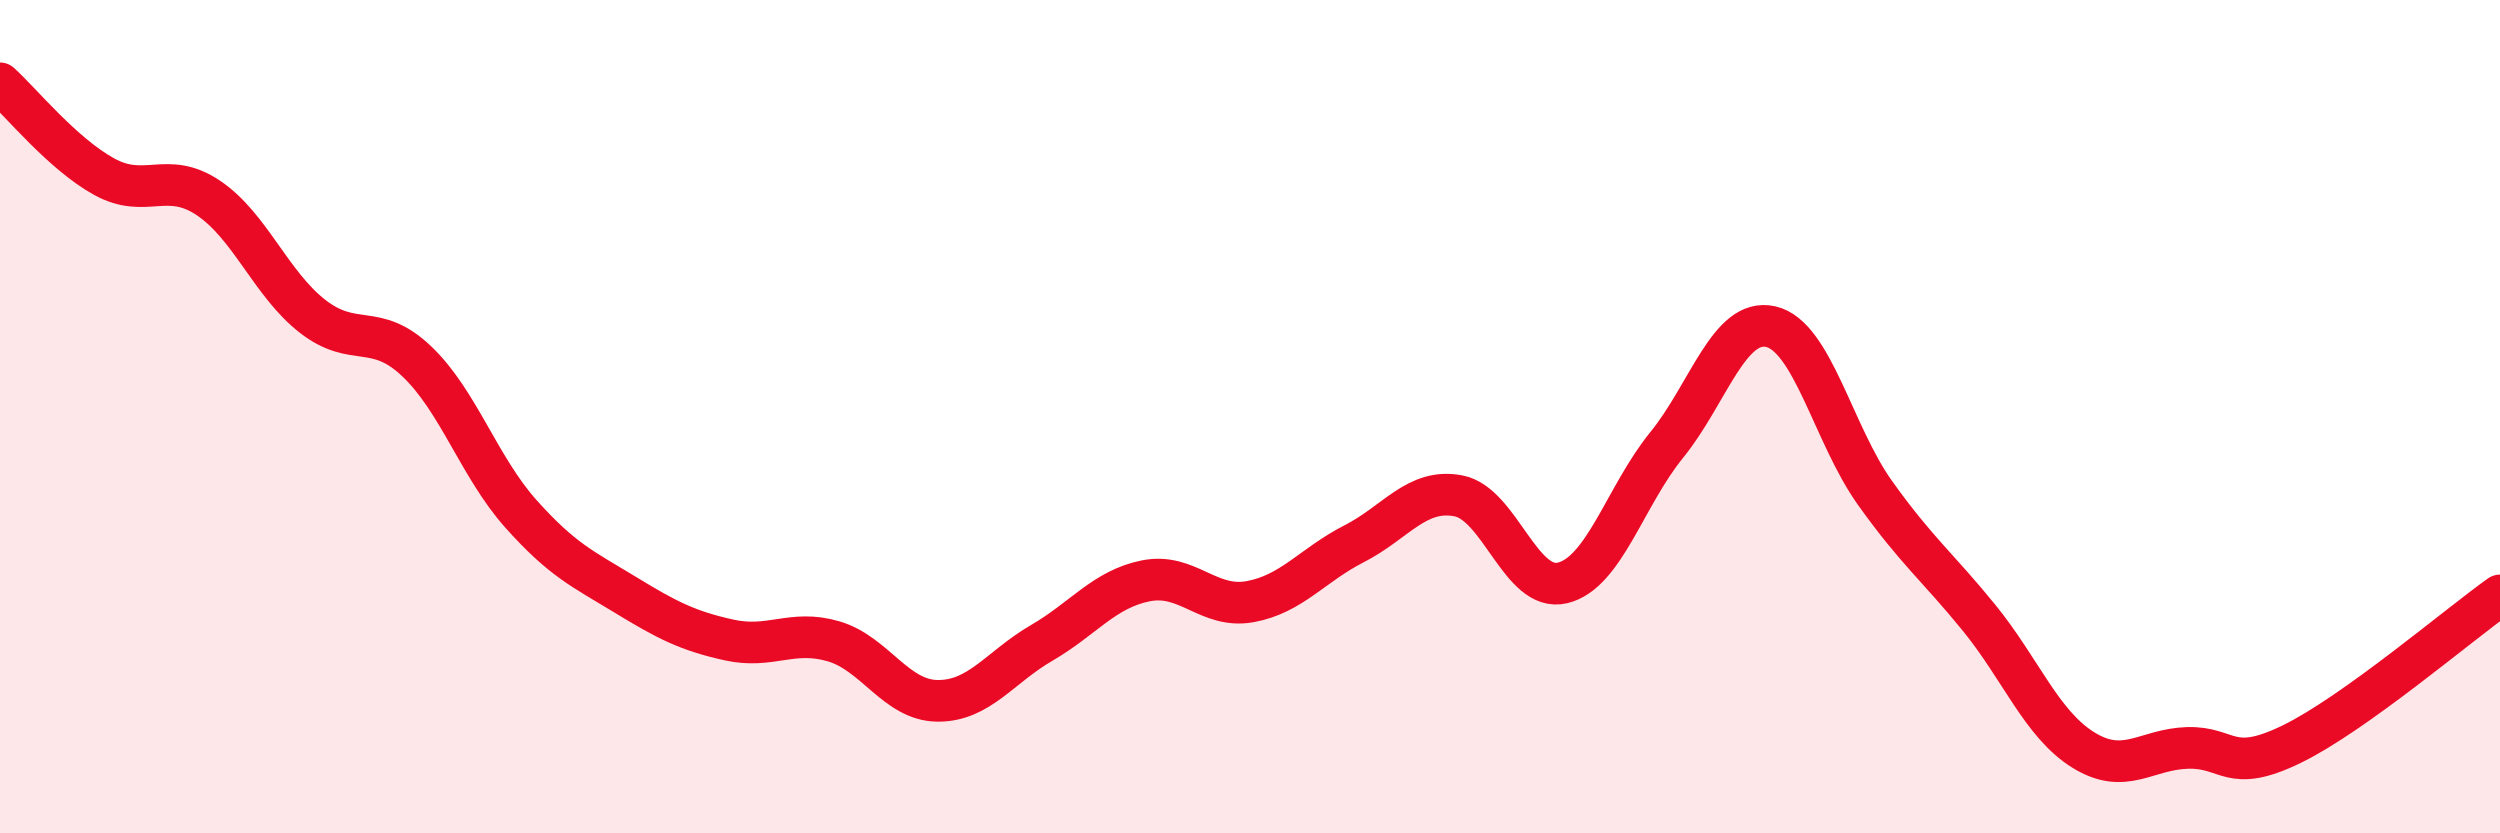
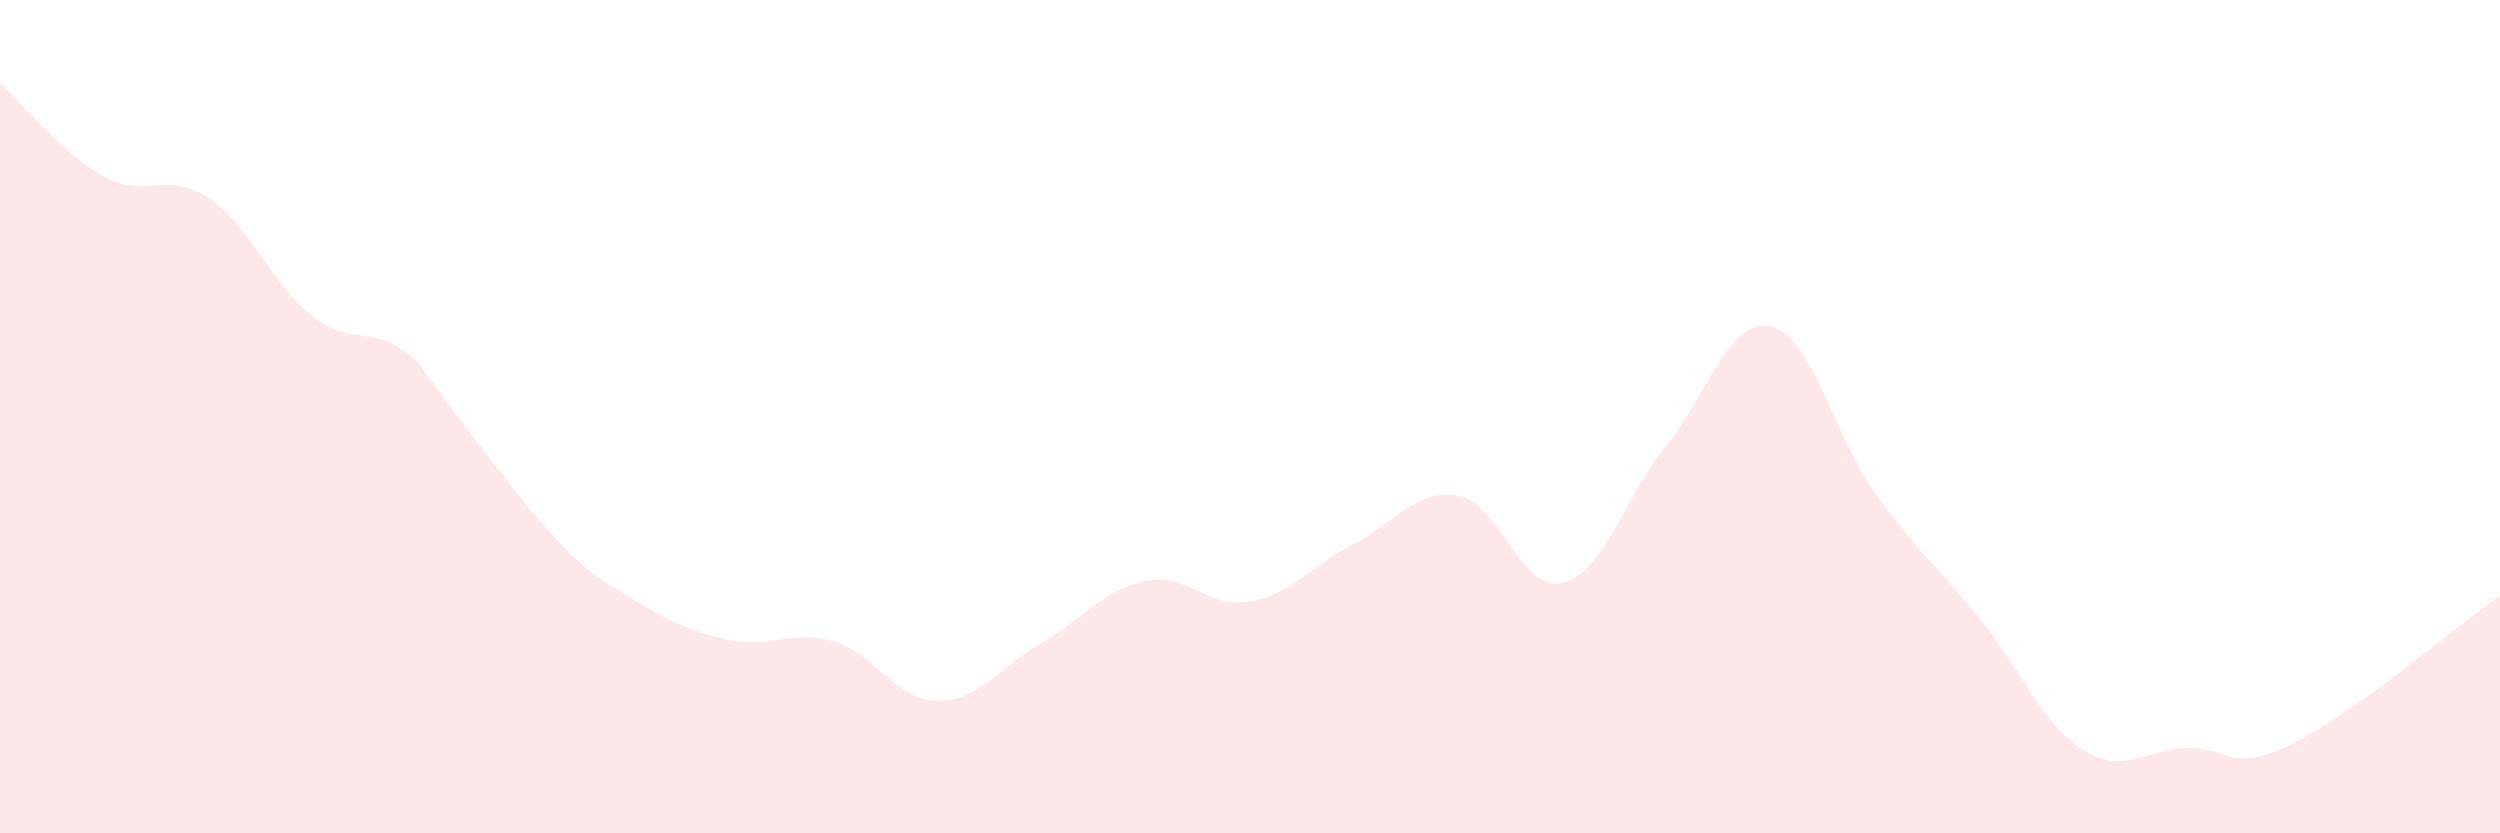
<svg xmlns="http://www.w3.org/2000/svg" width="60" height="20" viewBox="0 0 60 20">
-   <path d="M 0,2 C 0.5,2.45 1.5,3.69 2.5,4.24 C 3.5,4.79 4,4.08 5,4.75 C 6,5.42 6.5,6.81 7.5,7.59 C 8.5,8.37 9,7.72 10,8.67 C 11,9.62 11.5,11.21 12.5,12.33 C 13.5,13.45 14,13.66 15,14.27 C 16,14.88 16.5,15.14 17.5,15.36 C 18.5,15.58 19,15.1 20,15.39 C 21,15.68 21.5,16.81 22.5,16.82 C 23.5,16.83 24,16.01 25,15.43 C 26,14.85 26.5,14.14 27.5,13.94 C 28.5,13.74 29,14.62 30,14.44 C 31,14.26 31.5,13.56 32.5,13.05 C 33.5,12.54 34,11.71 35,11.9 C 36,12.09 36.5,14.23 37.5,13.99 C 38.5,13.75 39,11.91 40,10.68 C 41,9.45 41.5,7.61 42.5,7.84 C 43.5,8.07 44,10.43 45,11.83 C 46,13.23 46.5,13.6 47.5,14.83 C 48.5,16.06 49,17.38 50,18 C 51,18.62 51.5,17.98 52.5,17.95 C 53.5,17.92 53.5,18.59 55,17.86 C 56.5,17.13 59,15 60,14.29L60 20L0 20Z" fill="#EB0A25" opacity="0.1" stroke-linecap="round" stroke-linejoin="round" />
-   <path d="M 0,2 C 0.5,2.45 1.5,3.69 2.5,4.24 C 3.5,4.79 4,4.08 5,4.75 C 6,5.42 6.5,6.81 7.5,7.59 C 8.5,8.37 9,7.72 10,8.67 C 11,9.62 11.5,11.21 12.5,12.33 C 13.5,13.45 14,13.66 15,14.27 C 16,14.88 16.5,15.14 17.5,15.36 C 18.5,15.58 19,15.1 20,15.39 C 21,15.68 21.5,16.81 22.5,16.82 C 23.5,16.83 24,16.01 25,15.43 C 26,14.85 26.5,14.14 27.5,13.94 C 28.5,13.74 29,14.62 30,14.44 C 31,14.26 31.5,13.56 32.5,13.05 C 33.5,12.54 34,11.71 35,11.9 C 36,12.09 36.5,14.23 37.5,13.99 C 38.5,13.75 39,11.91 40,10.68 C 41,9.45 41.5,7.61 42.5,7.84 C 43.5,8.07 44,10.43 45,11.83 C 46,13.23 46.5,13.6 47.5,14.83 C 48.5,16.06 49,17.38 50,18 C 51,18.62 51.5,17.98 52.5,17.95 C 53.5,17.92 53.5,18.59 55,17.86 C 56.5,17.13 59,15 60,14.29" stroke="#EB0A25" stroke-width="1" fill="none" stroke-linecap="round" stroke-linejoin="round" />
+   <path d="M 0,2 C 0.5,2.45 1.5,3.69 2.5,4.24 C 3.5,4.79 4,4.08 5,4.75 C 6,5.42 6.5,6.81 7.5,7.59 C 8.5,8.37 9,7.72 10,8.67 C 13.5,13.45 14,13.66 15,14.27 C 16,14.88 16.5,15.14 17.5,15.36 C 18.5,15.58 19,15.1 20,15.39 C 21,15.68 21.5,16.81 22.5,16.82 C 23.5,16.83 24,16.01 25,15.43 C 26,14.85 26.5,14.14 27.5,13.94 C 28.5,13.74 29,14.62 30,14.44 C 31,14.26 31.5,13.56 32.5,13.05 C 33.5,12.54 34,11.71 35,11.9 C 36,12.09 36.5,14.23 37.5,13.99 C 38.5,13.75 39,11.91 40,10.68 C 41,9.45 41.5,7.61 42.5,7.84 C 43.5,8.07 44,10.43 45,11.83 C 46,13.23 46.5,13.6 47.5,14.83 C 48.5,16.06 49,17.38 50,18 C 51,18.62 51.5,17.98 52.5,17.95 C 53.5,17.92 53.5,18.59 55,17.86 C 56.5,17.13 59,15 60,14.29L60 20L0 20Z" fill="#EB0A25" opacity="0.1" stroke-linecap="round" stroke-linejoin="round" />
</svg>